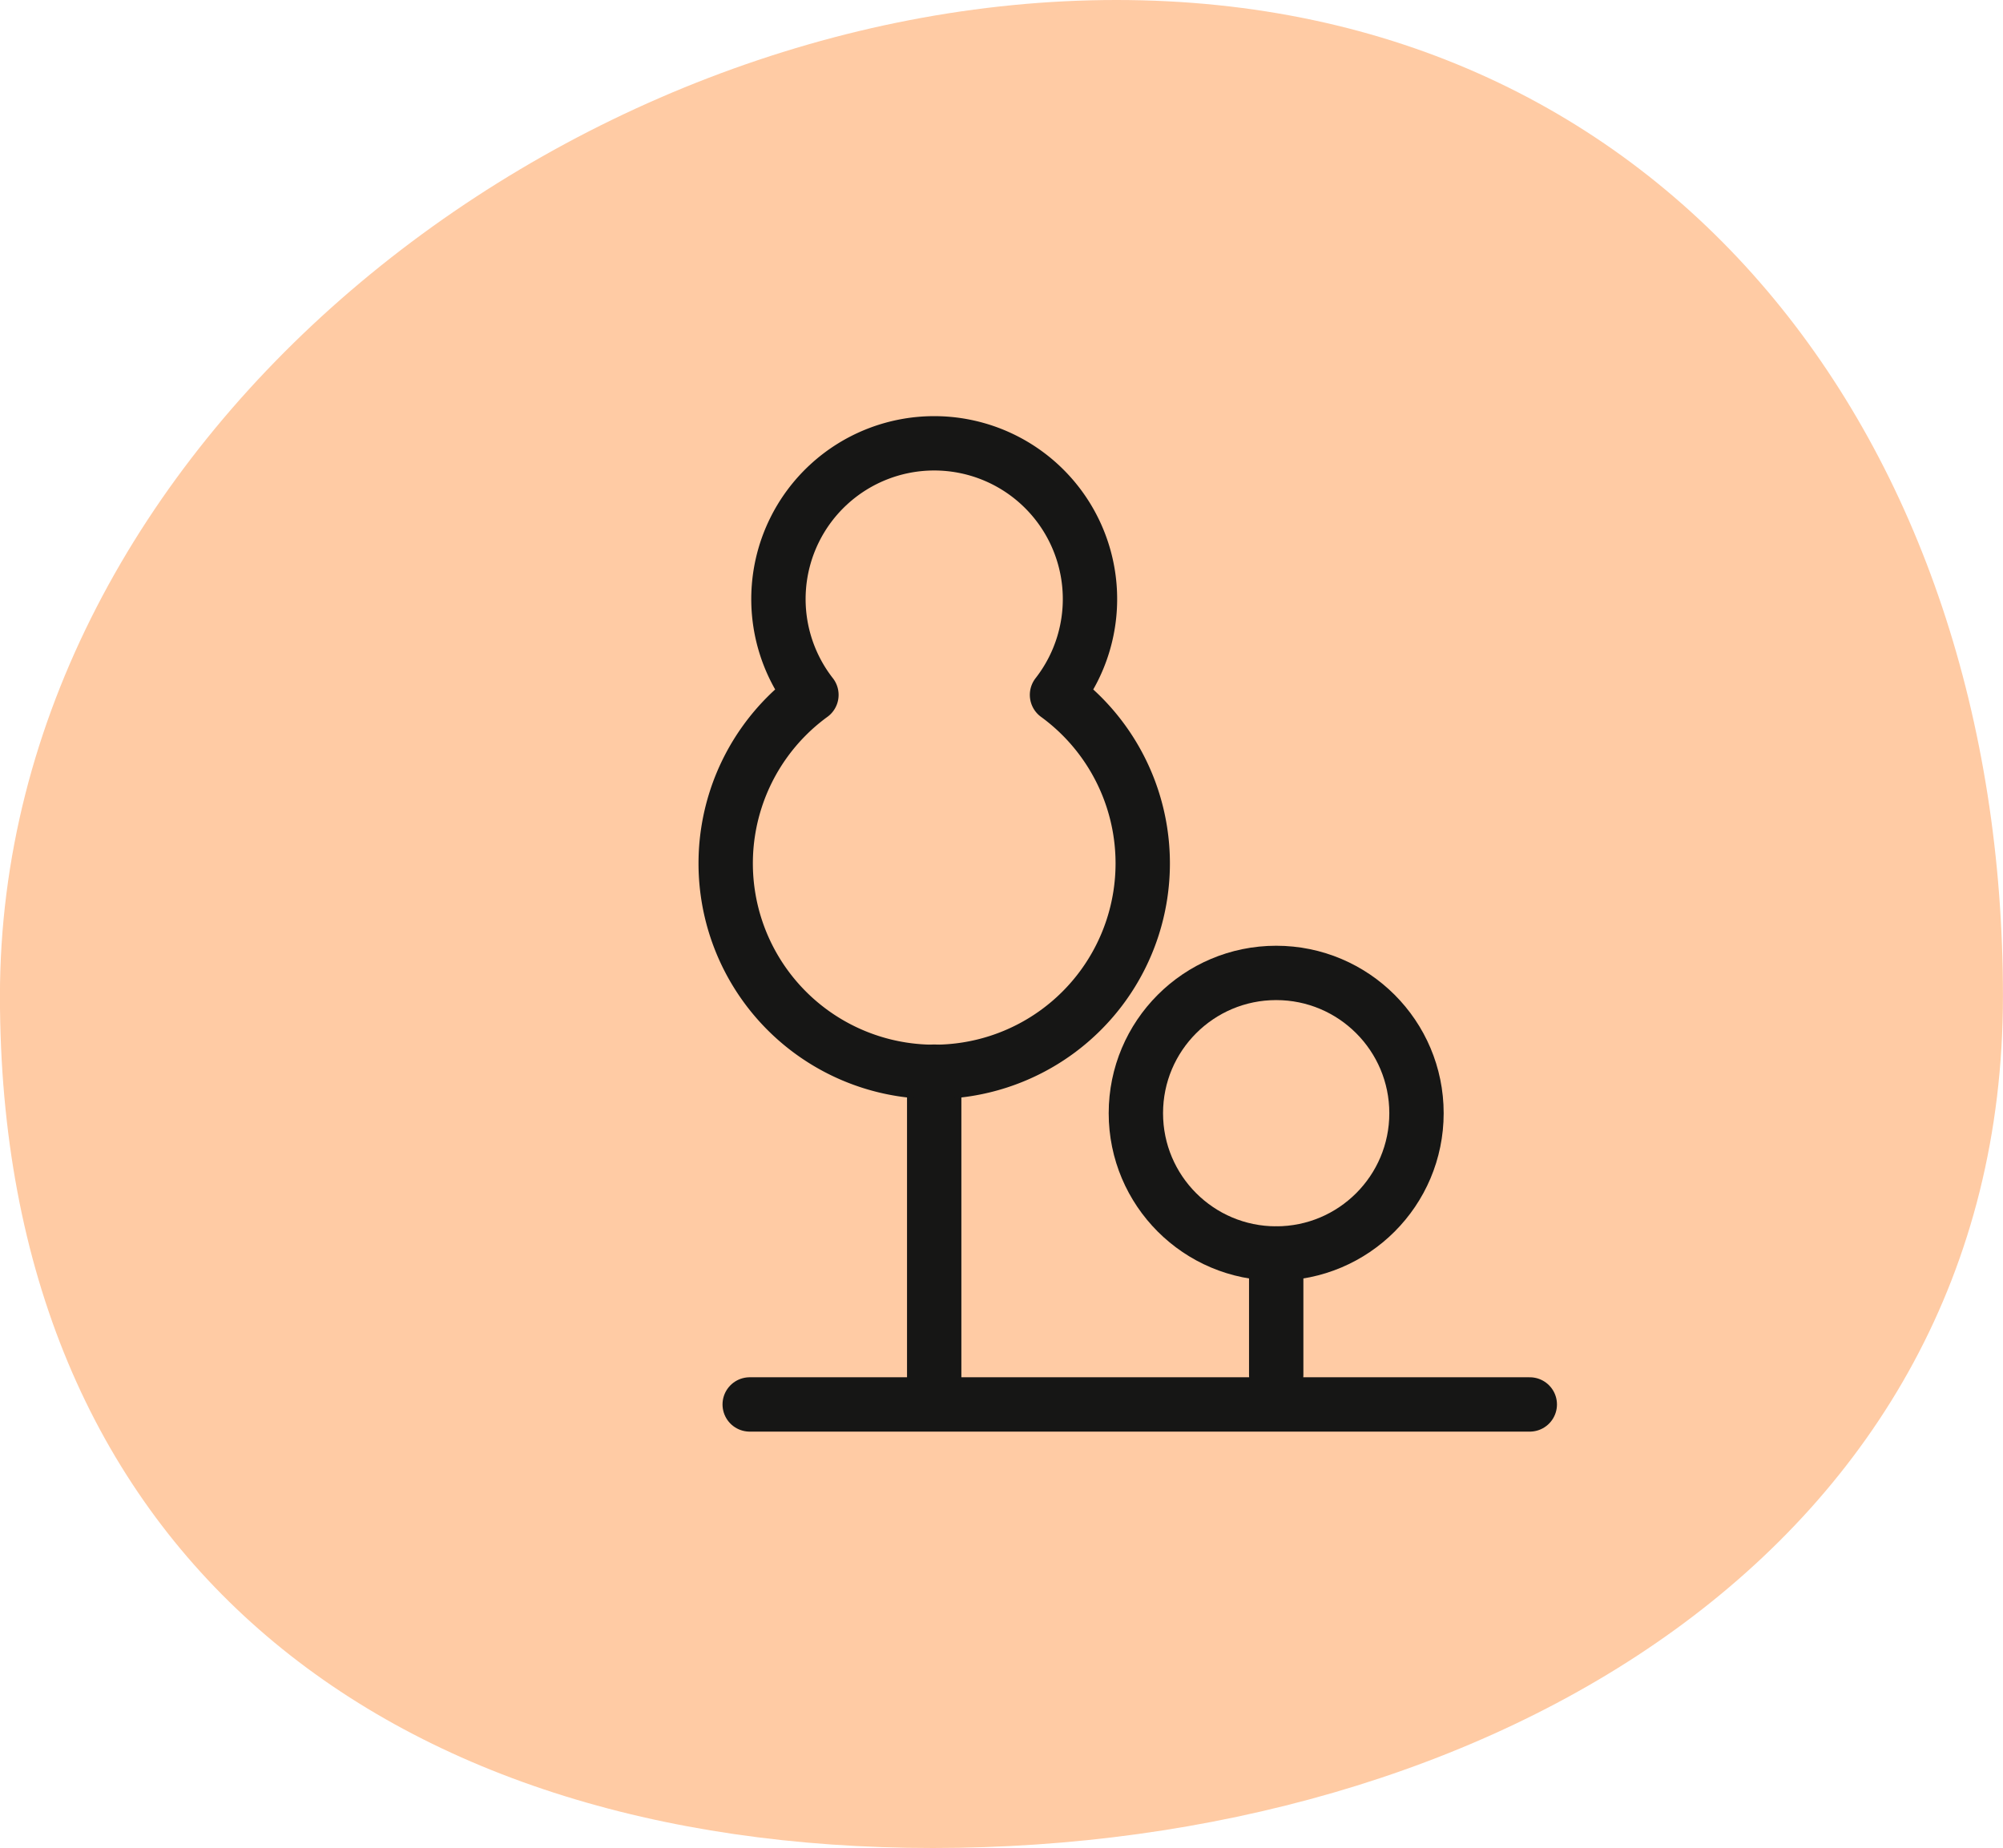
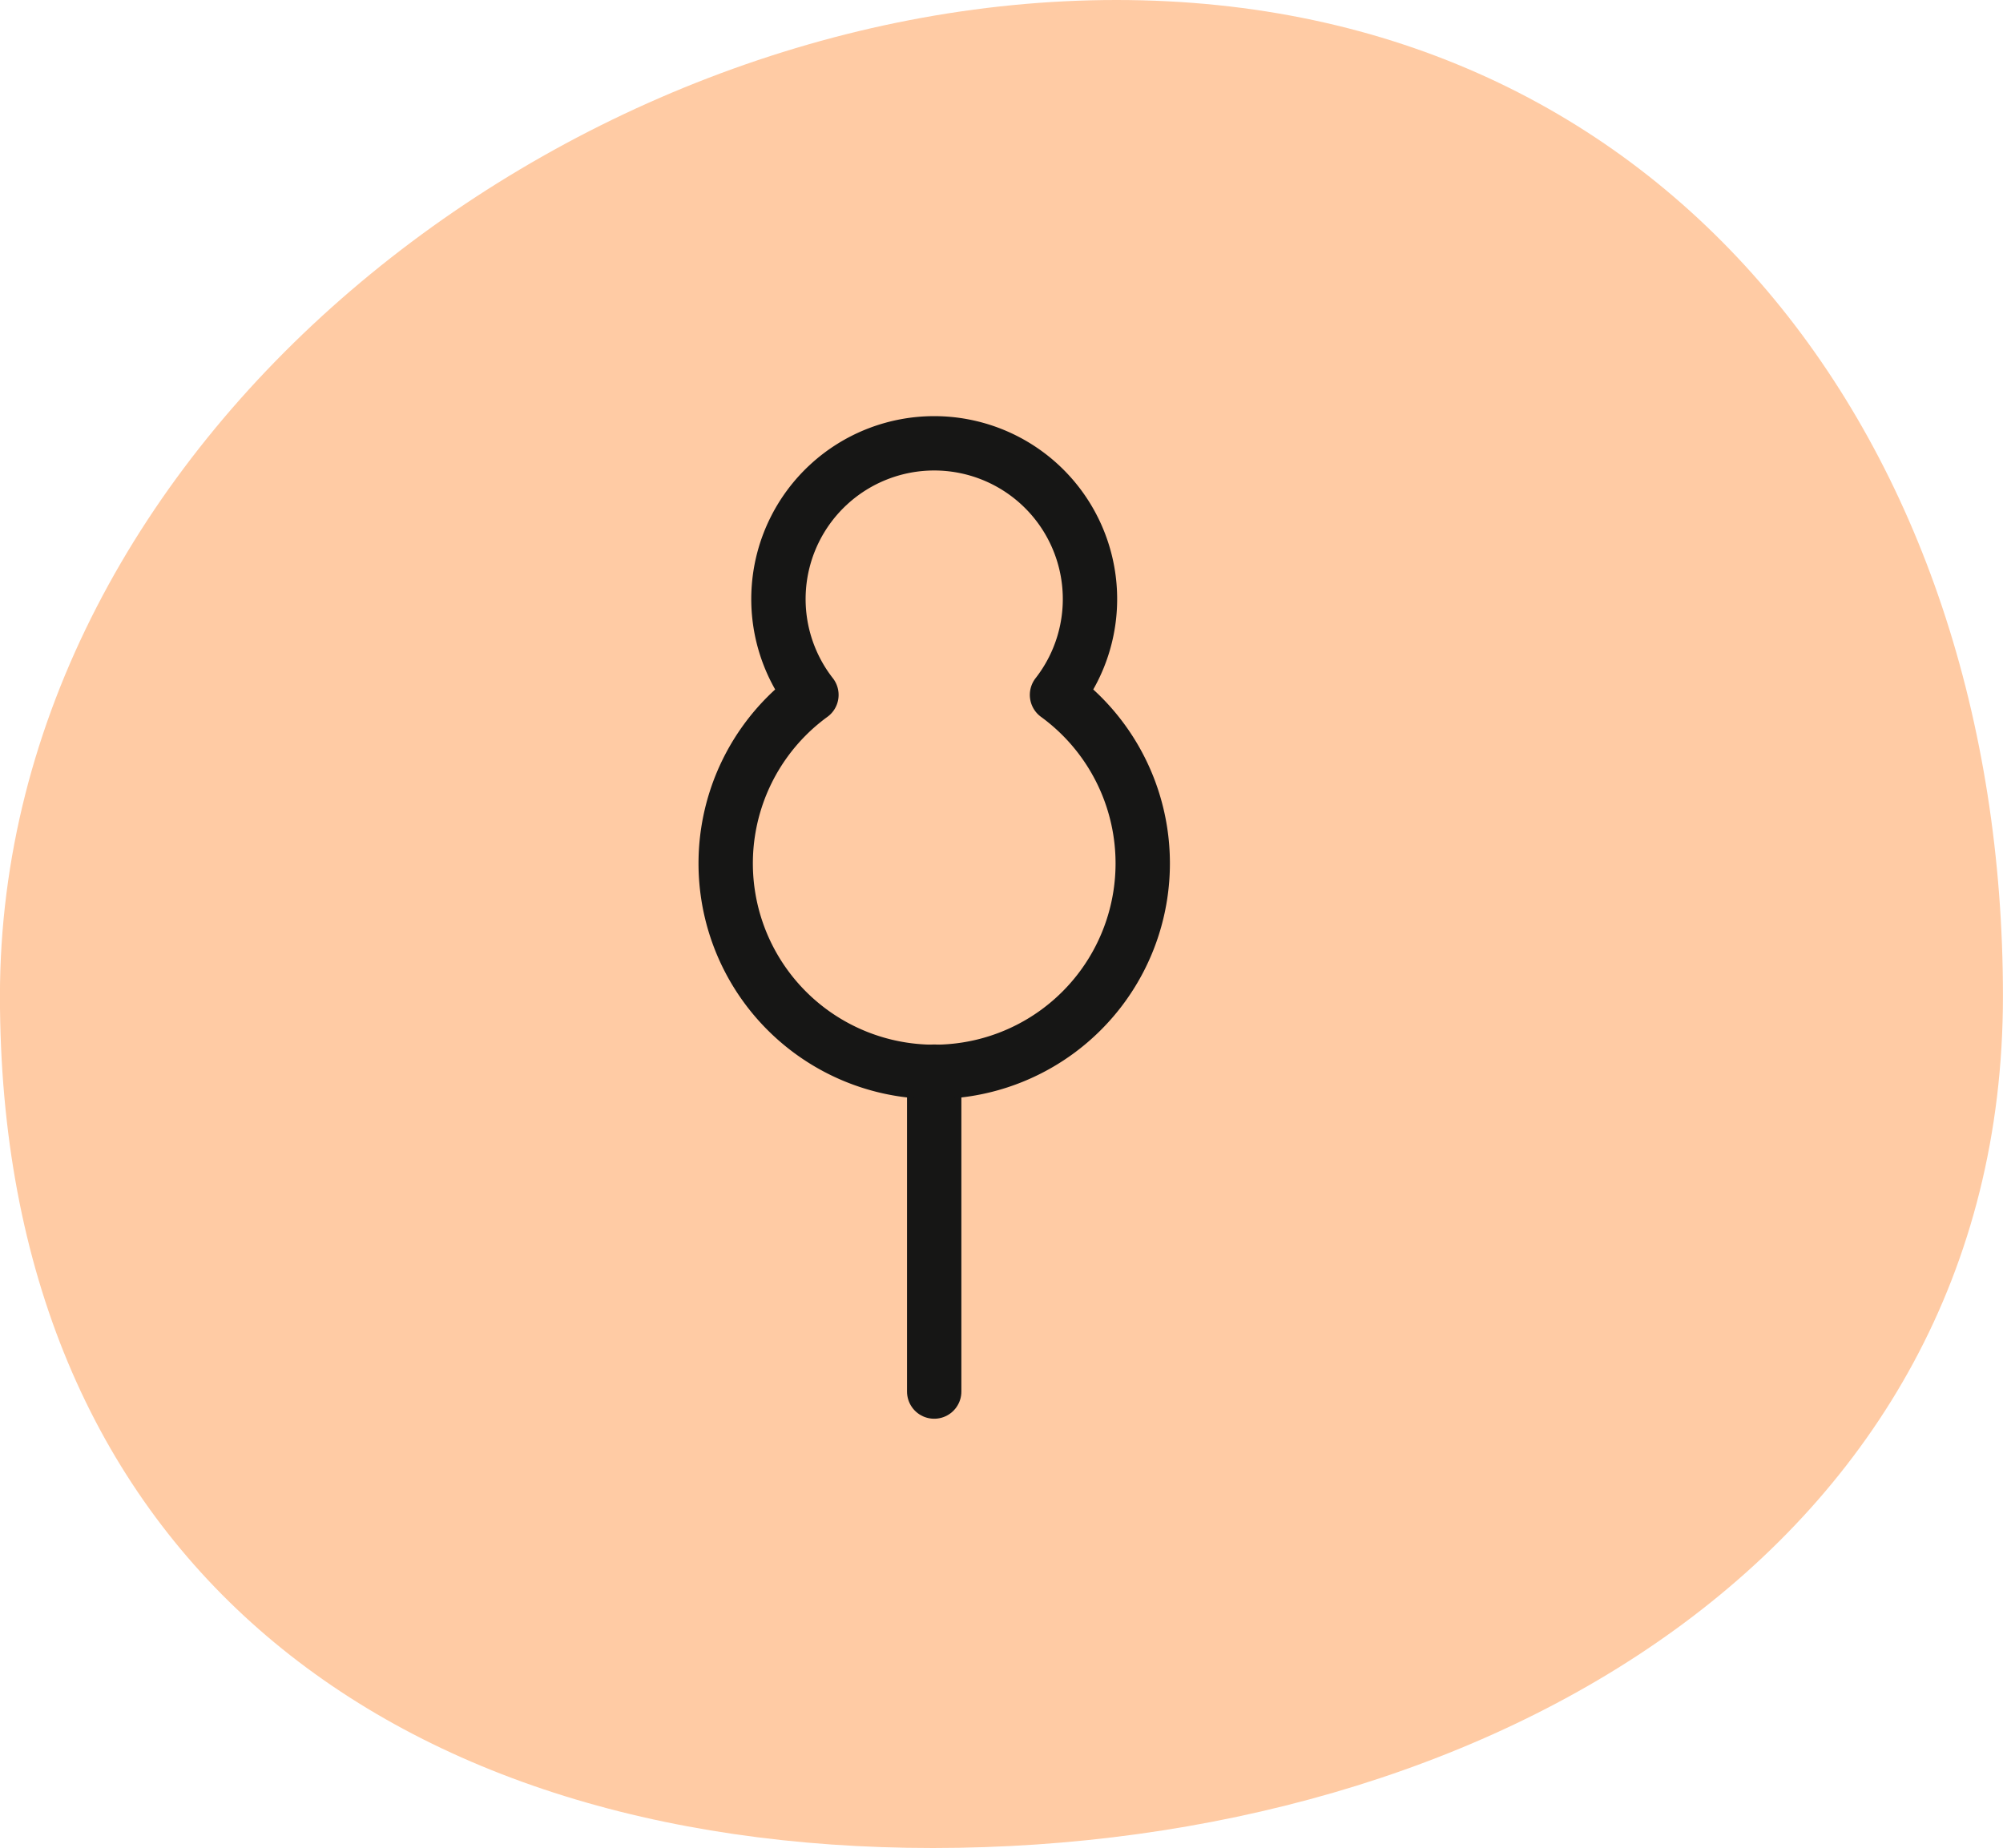
<svg xmlns="http://www.w3.org/2000/svg" width="73.705" height="68.015" viewBox="0 0 73.705 68.015">
  <g id="icn10" transform="translate(17784.703 -3721.5)">
    <g id="icn_6" transform="translate(-18744.852 899)">
      <g id="Group_43" data-name="Group 43" transform="translate(117.147 2019)">
        <path id="Path_1" data-name="Path 1" d="M41.082.22c20.353,0,32.623,16.307,32.623,36.66S54.685,68.235,34.332,68.235,0,57.233,0,36.88,20.729.22,41.082.22Z" transform="translate(843 803.28)" fill="#ffcba4" />
      </g>
    </g>
    <g id="Group_66" data-name="Group 66" transform="translate(-18148.588 3577.157)">
-       <line id="Line_41" data-name="Line 41" x2="28.705" transform="translate(391.472 196.033)" fill="none" stroke="#161615" stroke-linecap="round" stroke-linejoin="round" stroke-width="2" />
      <line id="Line_42" data-name="Line 42" y1="11.775" transform="translate(398.261 183.784)" fill="none" stroke="#161615" stroke-linecap="round" stroke-linejoin="round" stroke-width="2" />
      <path id="Path_27" data-name="Path 27" d="M402.78,169.918a5.732,5.732,0,1,0-9.037,0,7.673,7.673,0,1,0,9.037,0Z" fill="none" stroke="#161615" stroke-linecap="round" stroke-linejoin="round" stroke-width="2" />
-       <circle id="Ellipse_7" data-name="Ellipse 7" cx="5.163" cy="5.163" r="5.163" transform="translate(405.682 180.151)" fill="none" stroke="#161615" stroke-linecap="round" stroke-linejoin="round" stroke-width="2" />
-       <line id="Line_43" data-name="Line 43" y2="4.472" transform="translate(410.846 190.477)" fill="none" stroke="#161615" stroke-linecap="round" stroke-linejoin="round" stroke-width="2" />
    </g>
  </g>
</svg>